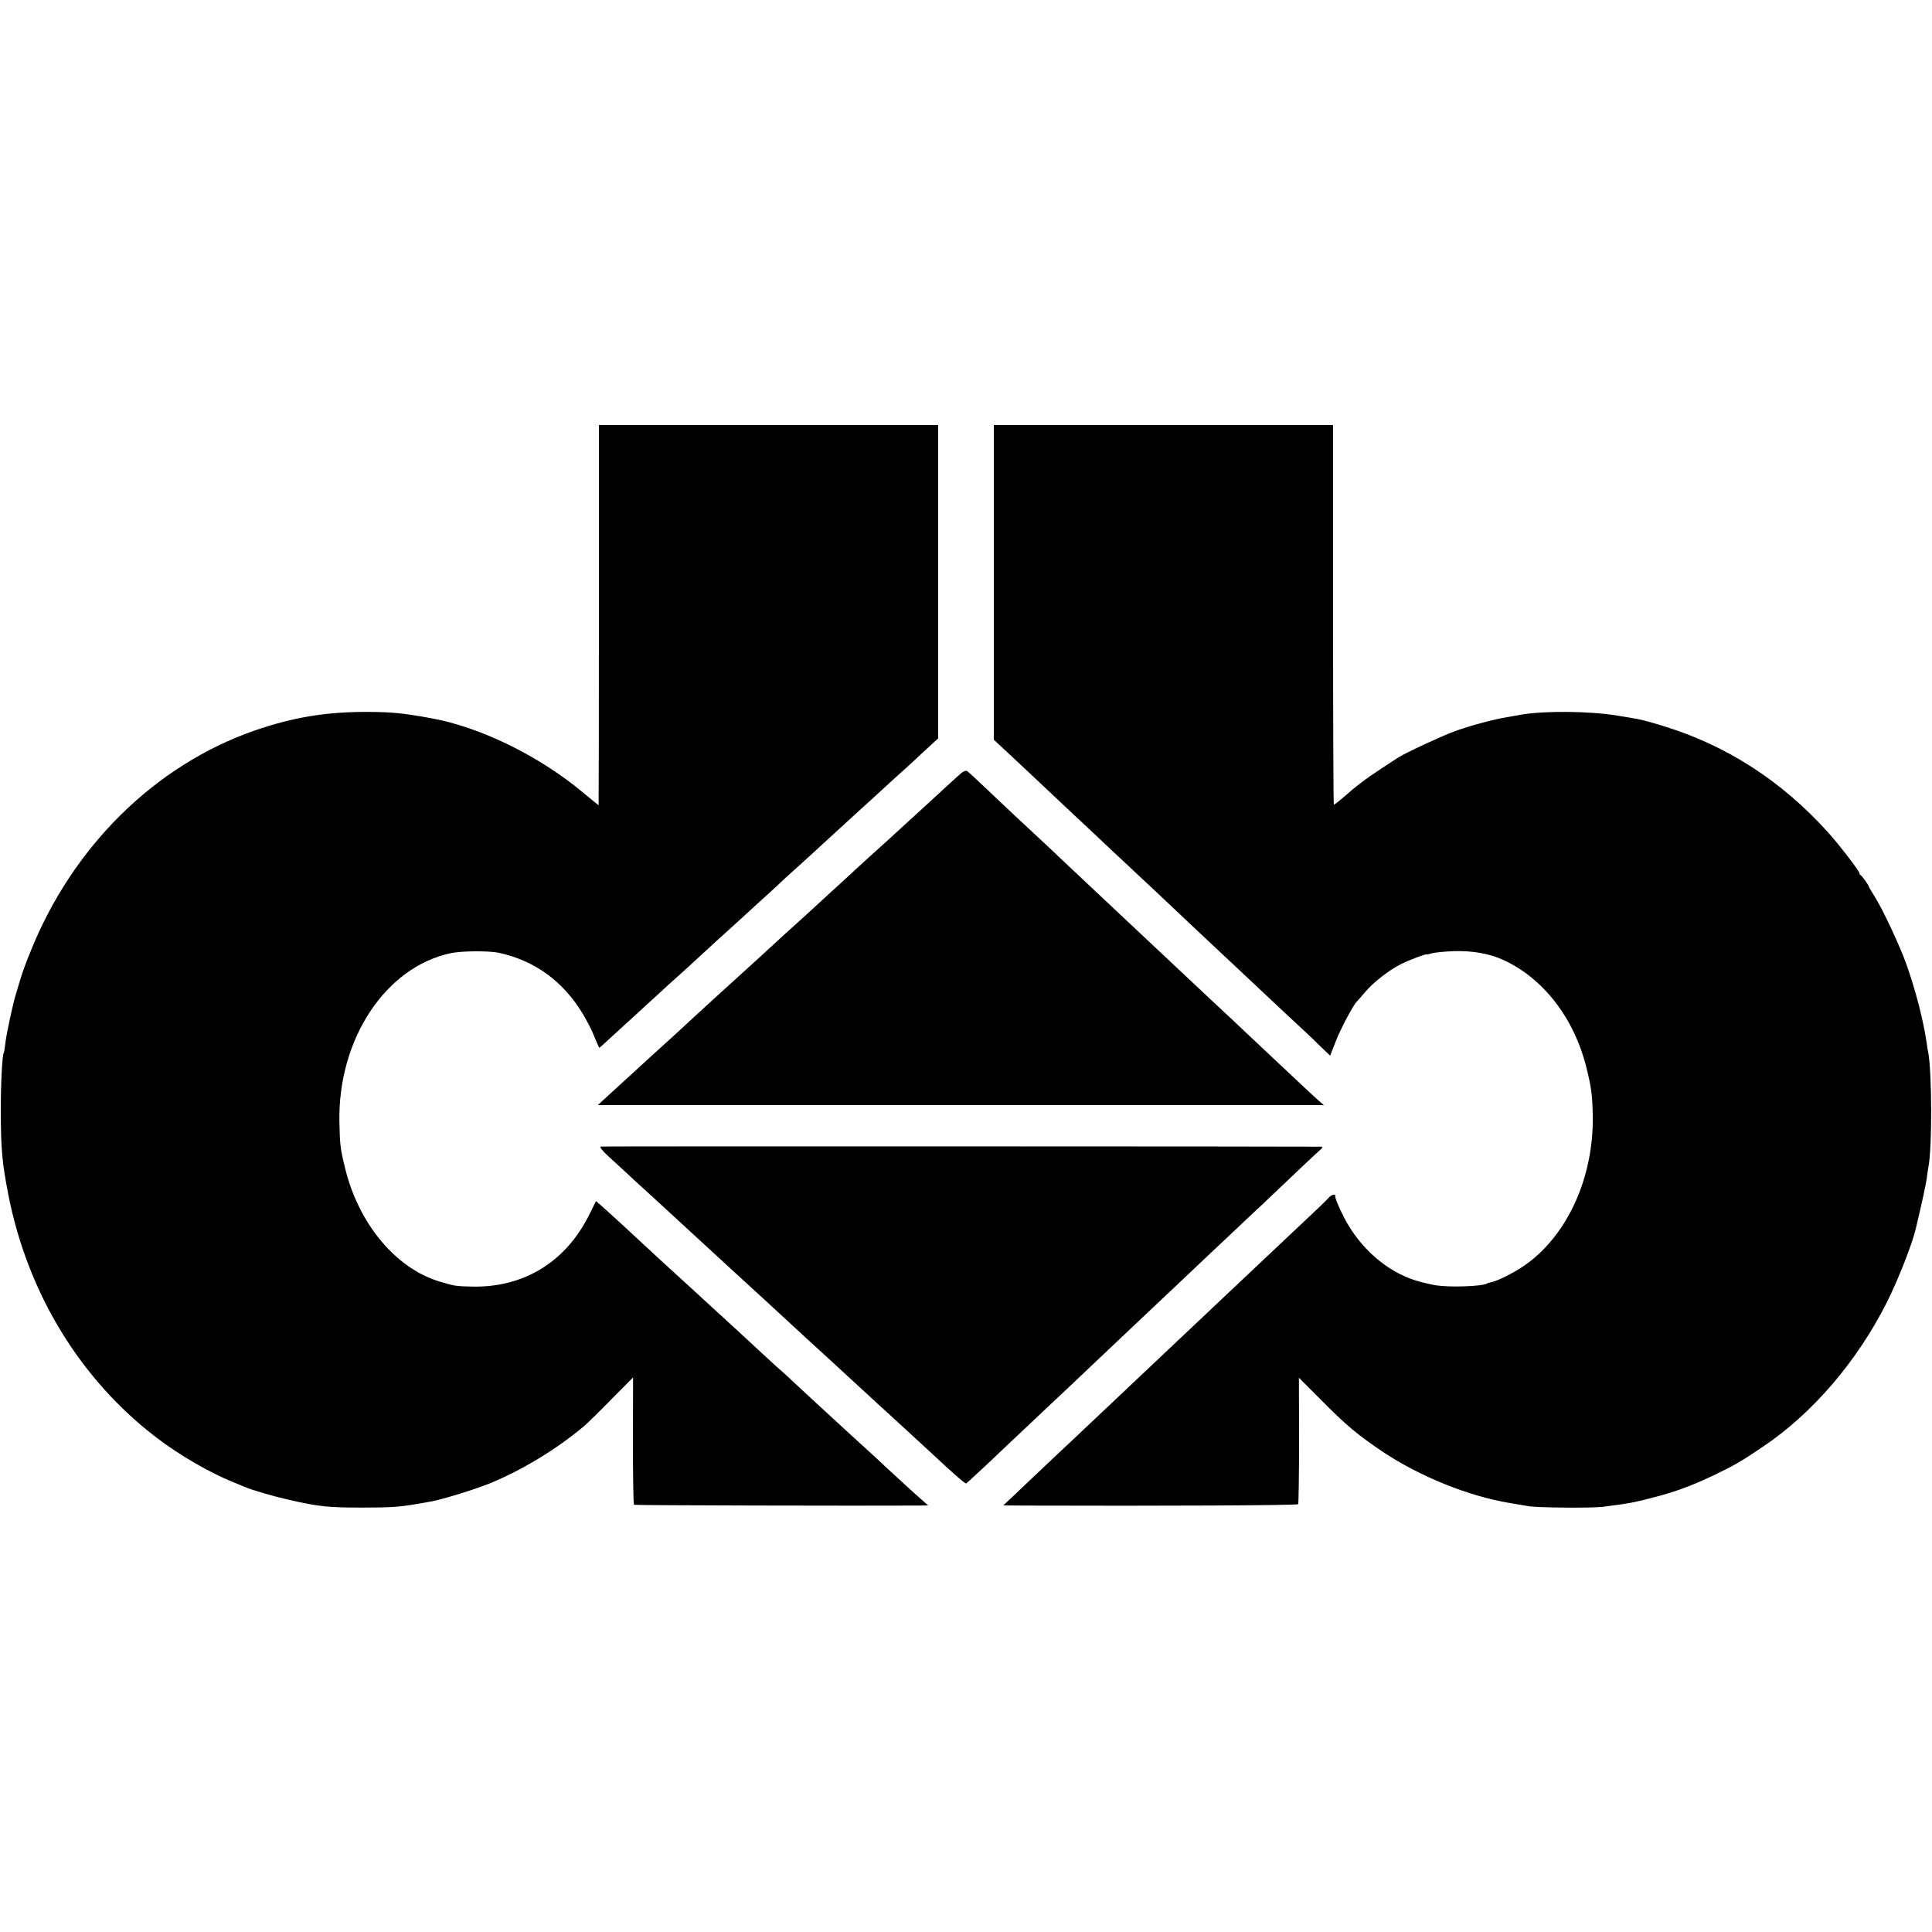
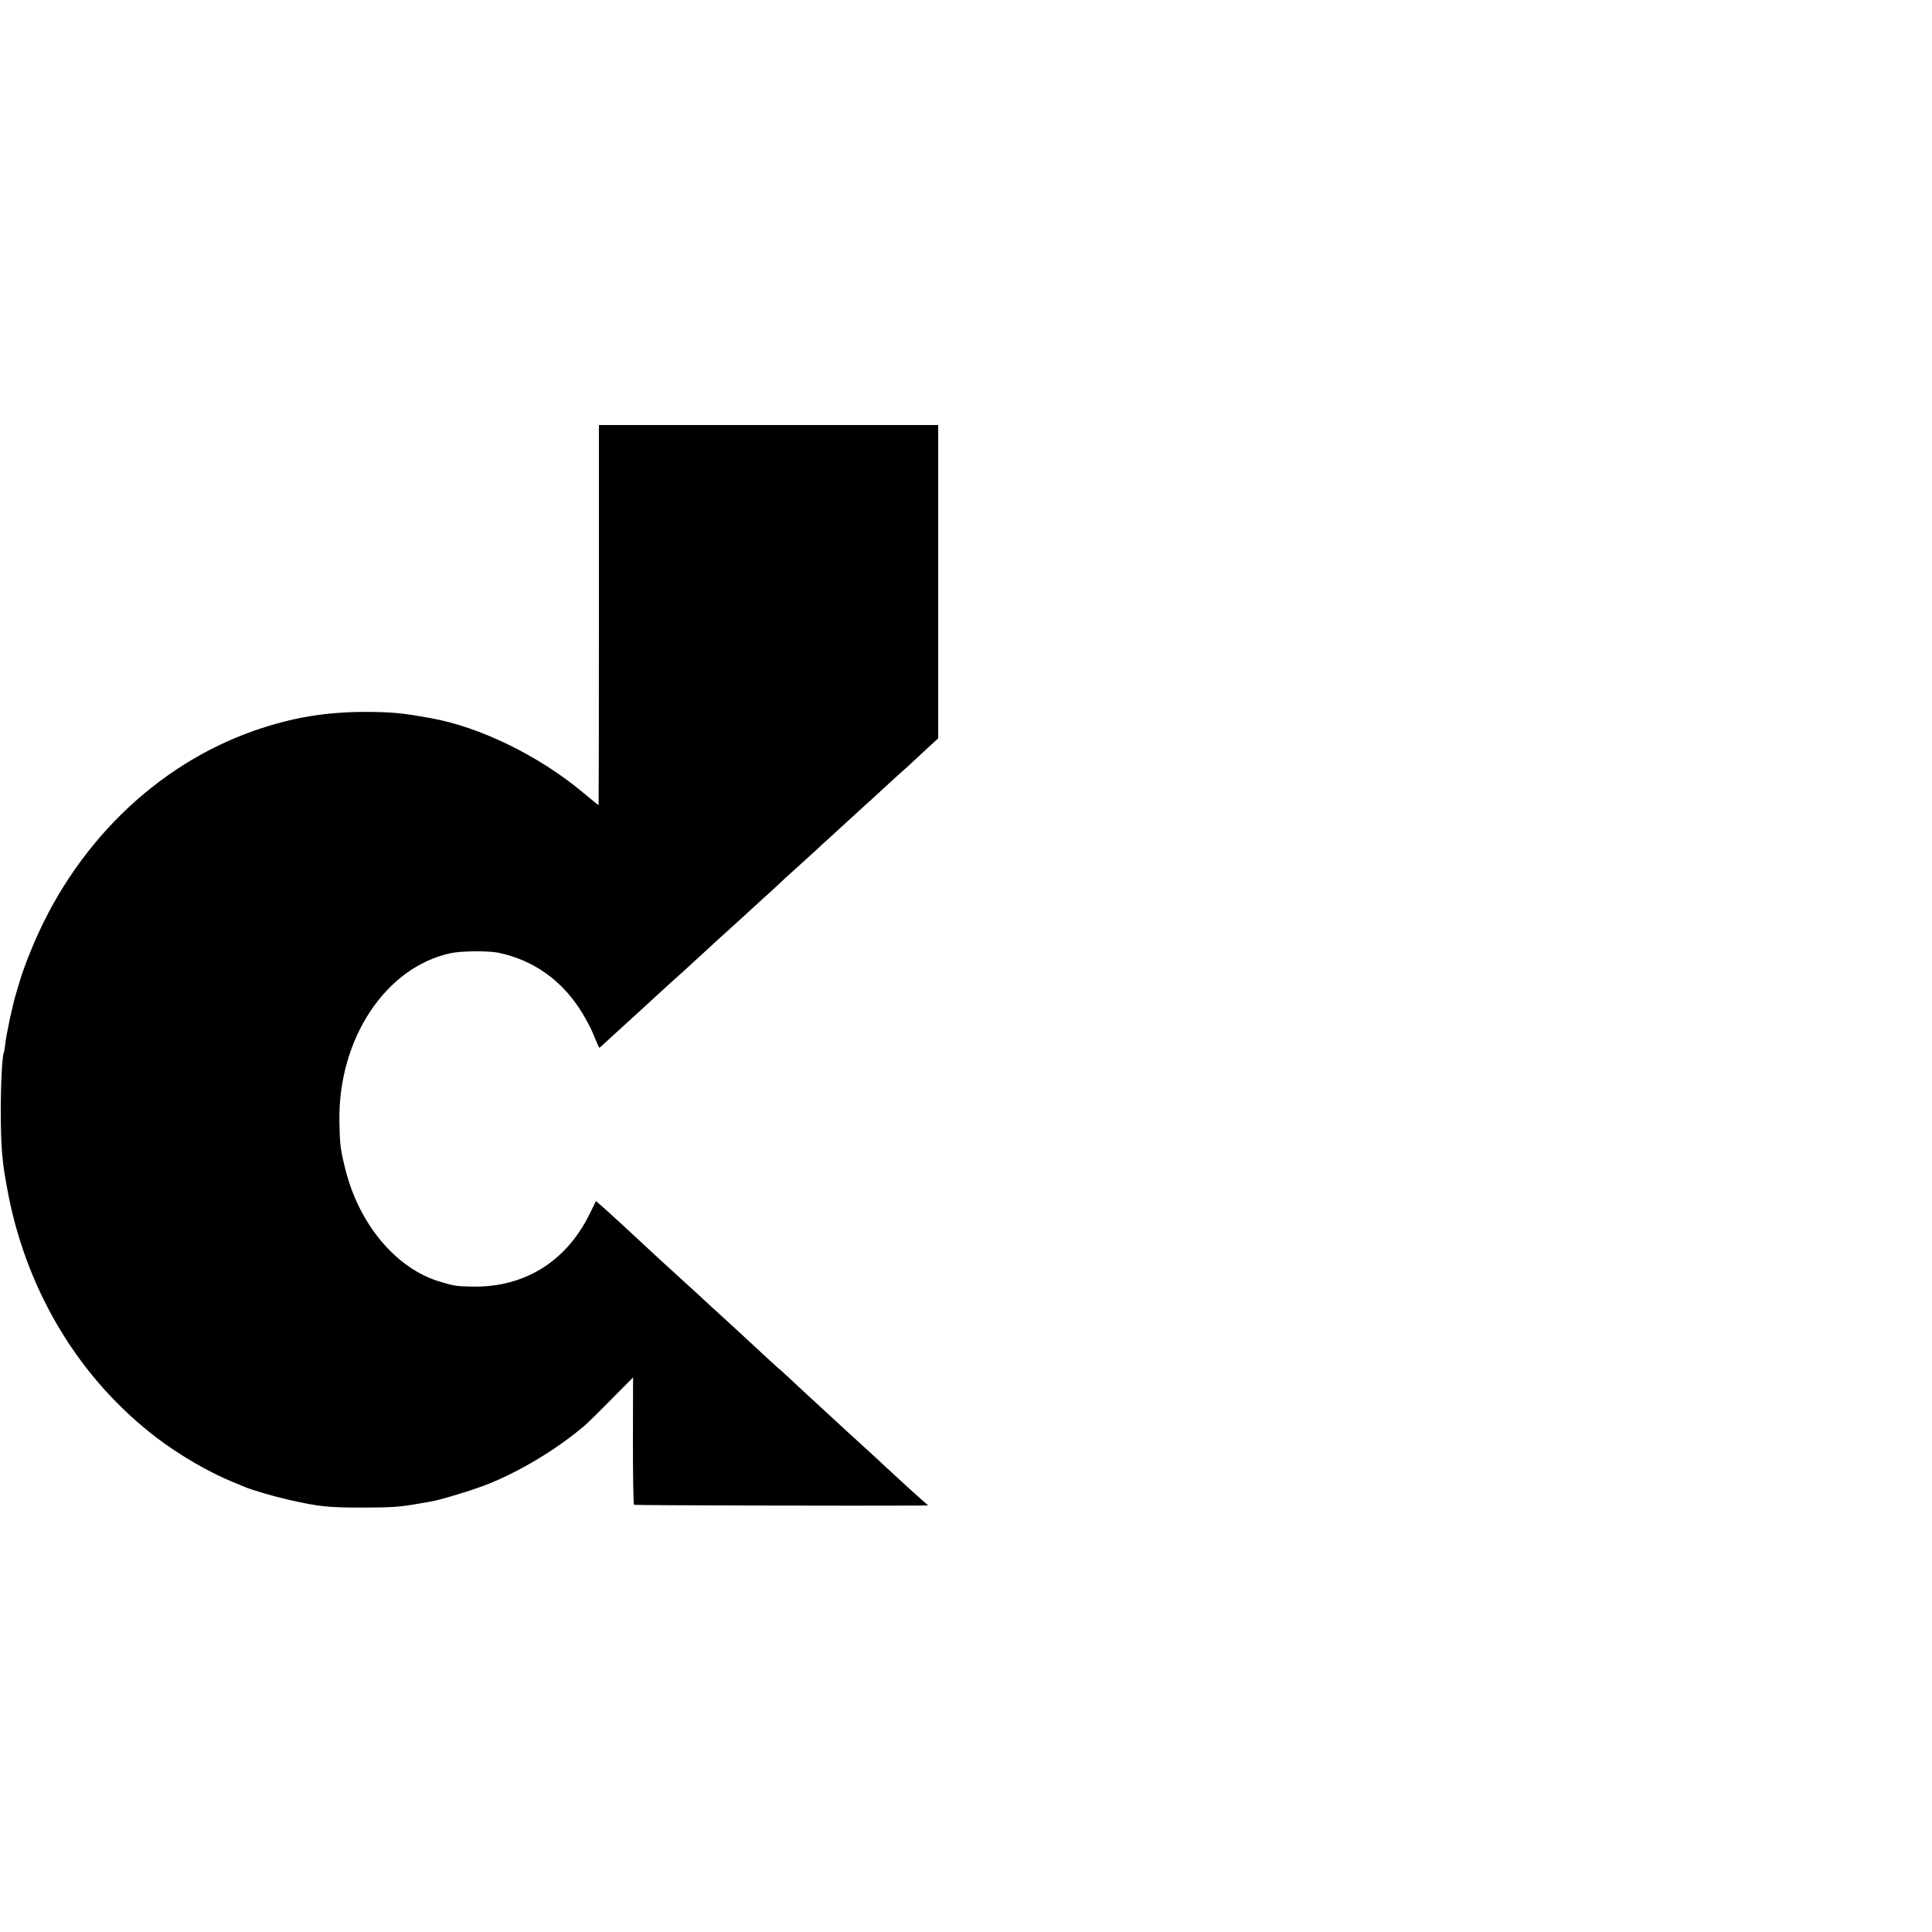
<svg xmlns="http://www.w3.org/2000/svg" version="1.0" width="1250pt" height="1250pt" viewBox="0 0 1250 1250" preserveAspectRatio="xMidYMid meet">
  <g transform="translate(0,1250) scale(0.1,-0.1)" fill="#000000" stroke="none">
    <path d="M3875 8520 c0 -676 -1 -1230 -2 -1230 -1 0 -48 38 -103 84 -283 236 -663 422 -980 479 -180 33 -251 40 -410 41 -269 1 -486 -35 -734 -121 -642 -224 -1175 -748 -1448 -1428 -25 -60 -53 -137 -63 -170 -10 -33 -24 -79 -31 -103 -19 -59 -64 -266 -70 -327 -3 -27 -7 -52 -9 -55 -11 -17 -20 -202 -20 -380 1 -251 9 -335 50 -545 126 -635 465 -1190 957 -1566 149 -114 346 -228 498 -289 30 -12 64 -26 75 -31 47 -20 187 -61 285 -83 194 -44 253 -50 475 -50 181 0 241 4 350 23 33 6 74 13 92 16 66 11 282 77 378 116 209 85 436 222 615 373 19 16 98 93 175 172 l141 142 -1 -410 c0 -225 3 -412 7 -414 6 -4 1500 -7 1838 -5 l65 1 -28 25 c-27 22 -180 162 -253 230 -17 17 -72 67 -120 111 -49 45 -101 92 -115 105 -14 13 -70 65 -124 114 -92 84 -207 191 -281 260 -18 17 -41 37 -51 45 -21 19 -155 142 -233 215 -30 28 -111 102 -180 165 -69 63 -130 119 -136 125 -6 5 -53 48 -104 95 -51 47 -103 94 -115 105 -21 20 -60 56 -245 227 -58 53 -118 108 -135 122 l-29 25 -41 -83 c-152 -310 -426 -479 -765 -470 -100 2 -110 4 -198 30 -288 83 -532 374 -620 739 -30 122 -33 150 -36 297 -10 534 298 1001 720 1091 68 15 245 16 309 3 234 -50 418 -184 546 -396 24 -41 53 -95 63 -120 19 -46 39 -92 42 -98 1 -2 11 5 21 15 21 19 42 38 233 213 69 63 143 131 165 151 22 21 51 47 65 59 22 19 135 122 241 220 21 19 70 65 111 101 40 37 85 77 99 90 14 13 63 58 108 99 46 41 98 89 115 105 17 17 76 71 131 120 55 50 109 99 121 110 11 11 45 42 75 69 30 27 99 90 153 140 55 50 109 100 122 111 12 11 61 56 109 100 48 44 95 87 105 95 9 8 63 57 118 109 l102 94 0 1013 0 1014 -1097 0 -1098 0 0 -1230z" />
-     <path d="M6430 8732 l0 -1018 98 -91 c53 -50 118 -110 143 -134 25 -24 102 -96 170 -160 68 -64 140 -132 160 -150 20 -19 89 -83 153 -144 135 -126 146 -136 326 -305 163 -154 167 -157 265 -250 44 -41 145 -136 224 -210 79 -74 161 -151 181 -170 41 -39 271 -254 305 -285 12 -11 51 -48 86 -83 l65 -62 38 97 c32 81 114 235 135 253 3 3 27 30 53 61 53 63 155 143 234 182 51 26 164 68 164 62 0 -2 15 1 33 7 17 5 82 12 142 14 120 4 230 -15 322 -57 259 -119 458 -377 537 -696 31 -125 38 -174 41 -303 9 -407 -165 -789 -448 -982 -61 -42 -169 -96 -206 -103 -11 -2 -25 -6 -29 -9 -31 -19 -241 -26 -332 -12 -36 6 -89 19 -130 31 -189 59 -361 210 -463 406 -36 71 -61 129 -58 142 2 14 -25 7 -40 -10 -9 -10 -51 -52 -95 -93 -237 -224 -400 -377 -611 -576 -70 -67 -144 -136 -163 -154 -19 -18 -100 -94 -180 -170 -80 -76 -161 -152 -180 -170 -19 -18 -102 -96 -184 -174 -82 -77 -161 -152 -176 -166 -14 -14 -91 -86 -170 -160 -78 -74 -162 -153 -185 -175 -23 -22 -69 -66 -103 -98 l-61 -57 142 -1 c879 -3 1761 1 1766 9 3 6 6 192 6 414 l-1 404 146 -146 c160 -162 232 -222 395 -332 239 -160 556 -288 821 -332 49 -8 105 -18 124 -21 57 -10 410 -13 480 -4 172 22 199 27 326 60 147 38 252 77 402 149 126 61 165 83 307 179 323 217 611 553 805 939 71 142 162 373 185 472 41 171 65 285 71 325 3 28 8 59 10 70 26 123 24 621 -1 750 -3 11 -7 36 -9 55 -21 145 -72 345 -133 515 -42 118 -154 357 -206 438 -20 32 -37 60 -37 63 0 8 -44 69 -52 72 -5 2 -8 8 -8 14 0 13 -134 187 -202 262 -301 334 -659 565 -1071 690 -108 33 -149 43 -202 51 -11 2 -51 8 -90 15 -183 30 -471 32 -625 6 -14 -3 -54 -10 -90 -16 -90 -15 -239 -55 -340 -92 -78 -28 -319 -140 -365 -170 -11 -7 -60 -40 -110 -72 -98 -64 -166 -116 -247 -188 -29 -25 -55 -45 -58 -43 -3 2 -5 555 -5 1229 l0 1226 -1097 0 -1098 0 0 -1018z" />
-     <path d="M6218 7497 c-14 -12 -67 -60 -118 -107 -51 -47 -102 -94 -114 -105 -12 -11 -69 -63 -126 -115 -56 -52 -111 -102 -120 -110 -23 -20 -188 -170 -215 -195 -11 -11 -45 -42 -75 -69 -30 -27 -84 -77 -120 -110 -56 -52 -140 -129 -269 -245 -14 -13 -53 -49 -87 -80 -33 -31 -81 -74 -105 -96 -24 -22 -94 -85 -154 -140 -60 -55 -115 -104 -121 -110 -6 -5 -55 -50 -109 -100 -53 -49 -107 -99 -119 -110 -103 -93 -216 -196 -247 -225 -21 -19 -73 -66 -115 -105 -42 -38 -90 -82 -106 -97 l-30 -28 2348 0 2349 0 -30 26 c-29 25 -175 162 -496 464 -14 14 -81 77 -149 140 -68 63 -140 131 -160 150 -20 19 -95 89 -165 155 -70 66 -145 136 -165 155 -77 73 -191 180 -330 310 -79 74 -178 167 -220 207 -41 39 -88 84 -105 99 -53 48 -296 276 -388 364 -49 47 -94 88 -101 92 -7 4 -24 -3 -38 -15z" />
-     <path d="M3888 5082 c-11 -2 5 -23 50 -65 37 -33 85 -78 107 -98 22 -21 54 -50 71 -66 17 -15 73 -67 125 -114 52 -48 108 -99 124 -114 53 -49 226 -208 375 -345 80 -73 170 -156 201 -184 52 -48 210 -193 283 -261 18 -16 80 -73 137 -125 57 -52 126 -116 154 -142 27 -25 66 -60 85 -78 19 -18 55 -51 80 -74 25 -22 97 -88 160 -146 63 -58 142 -130 175 -161 148 -139 229 -209 236 -207 4 2 69 62 145 133 75 72 175 166 222 210 47 44 104 98 127 120 23 22 105 99 181 170 76 72 154 146 174 165 20 19 96 91 169 160 73 69 154 145 180 170 26 25 114 108 196 185 81 77 165 156 185 175 20 19 97 91 170 160 73 69 147 139 165 155 276 263 349 331 372 351 19 16 23 24 13 25 -48 2 -4649 3 -4662 1z" />
  </g>
</svg>